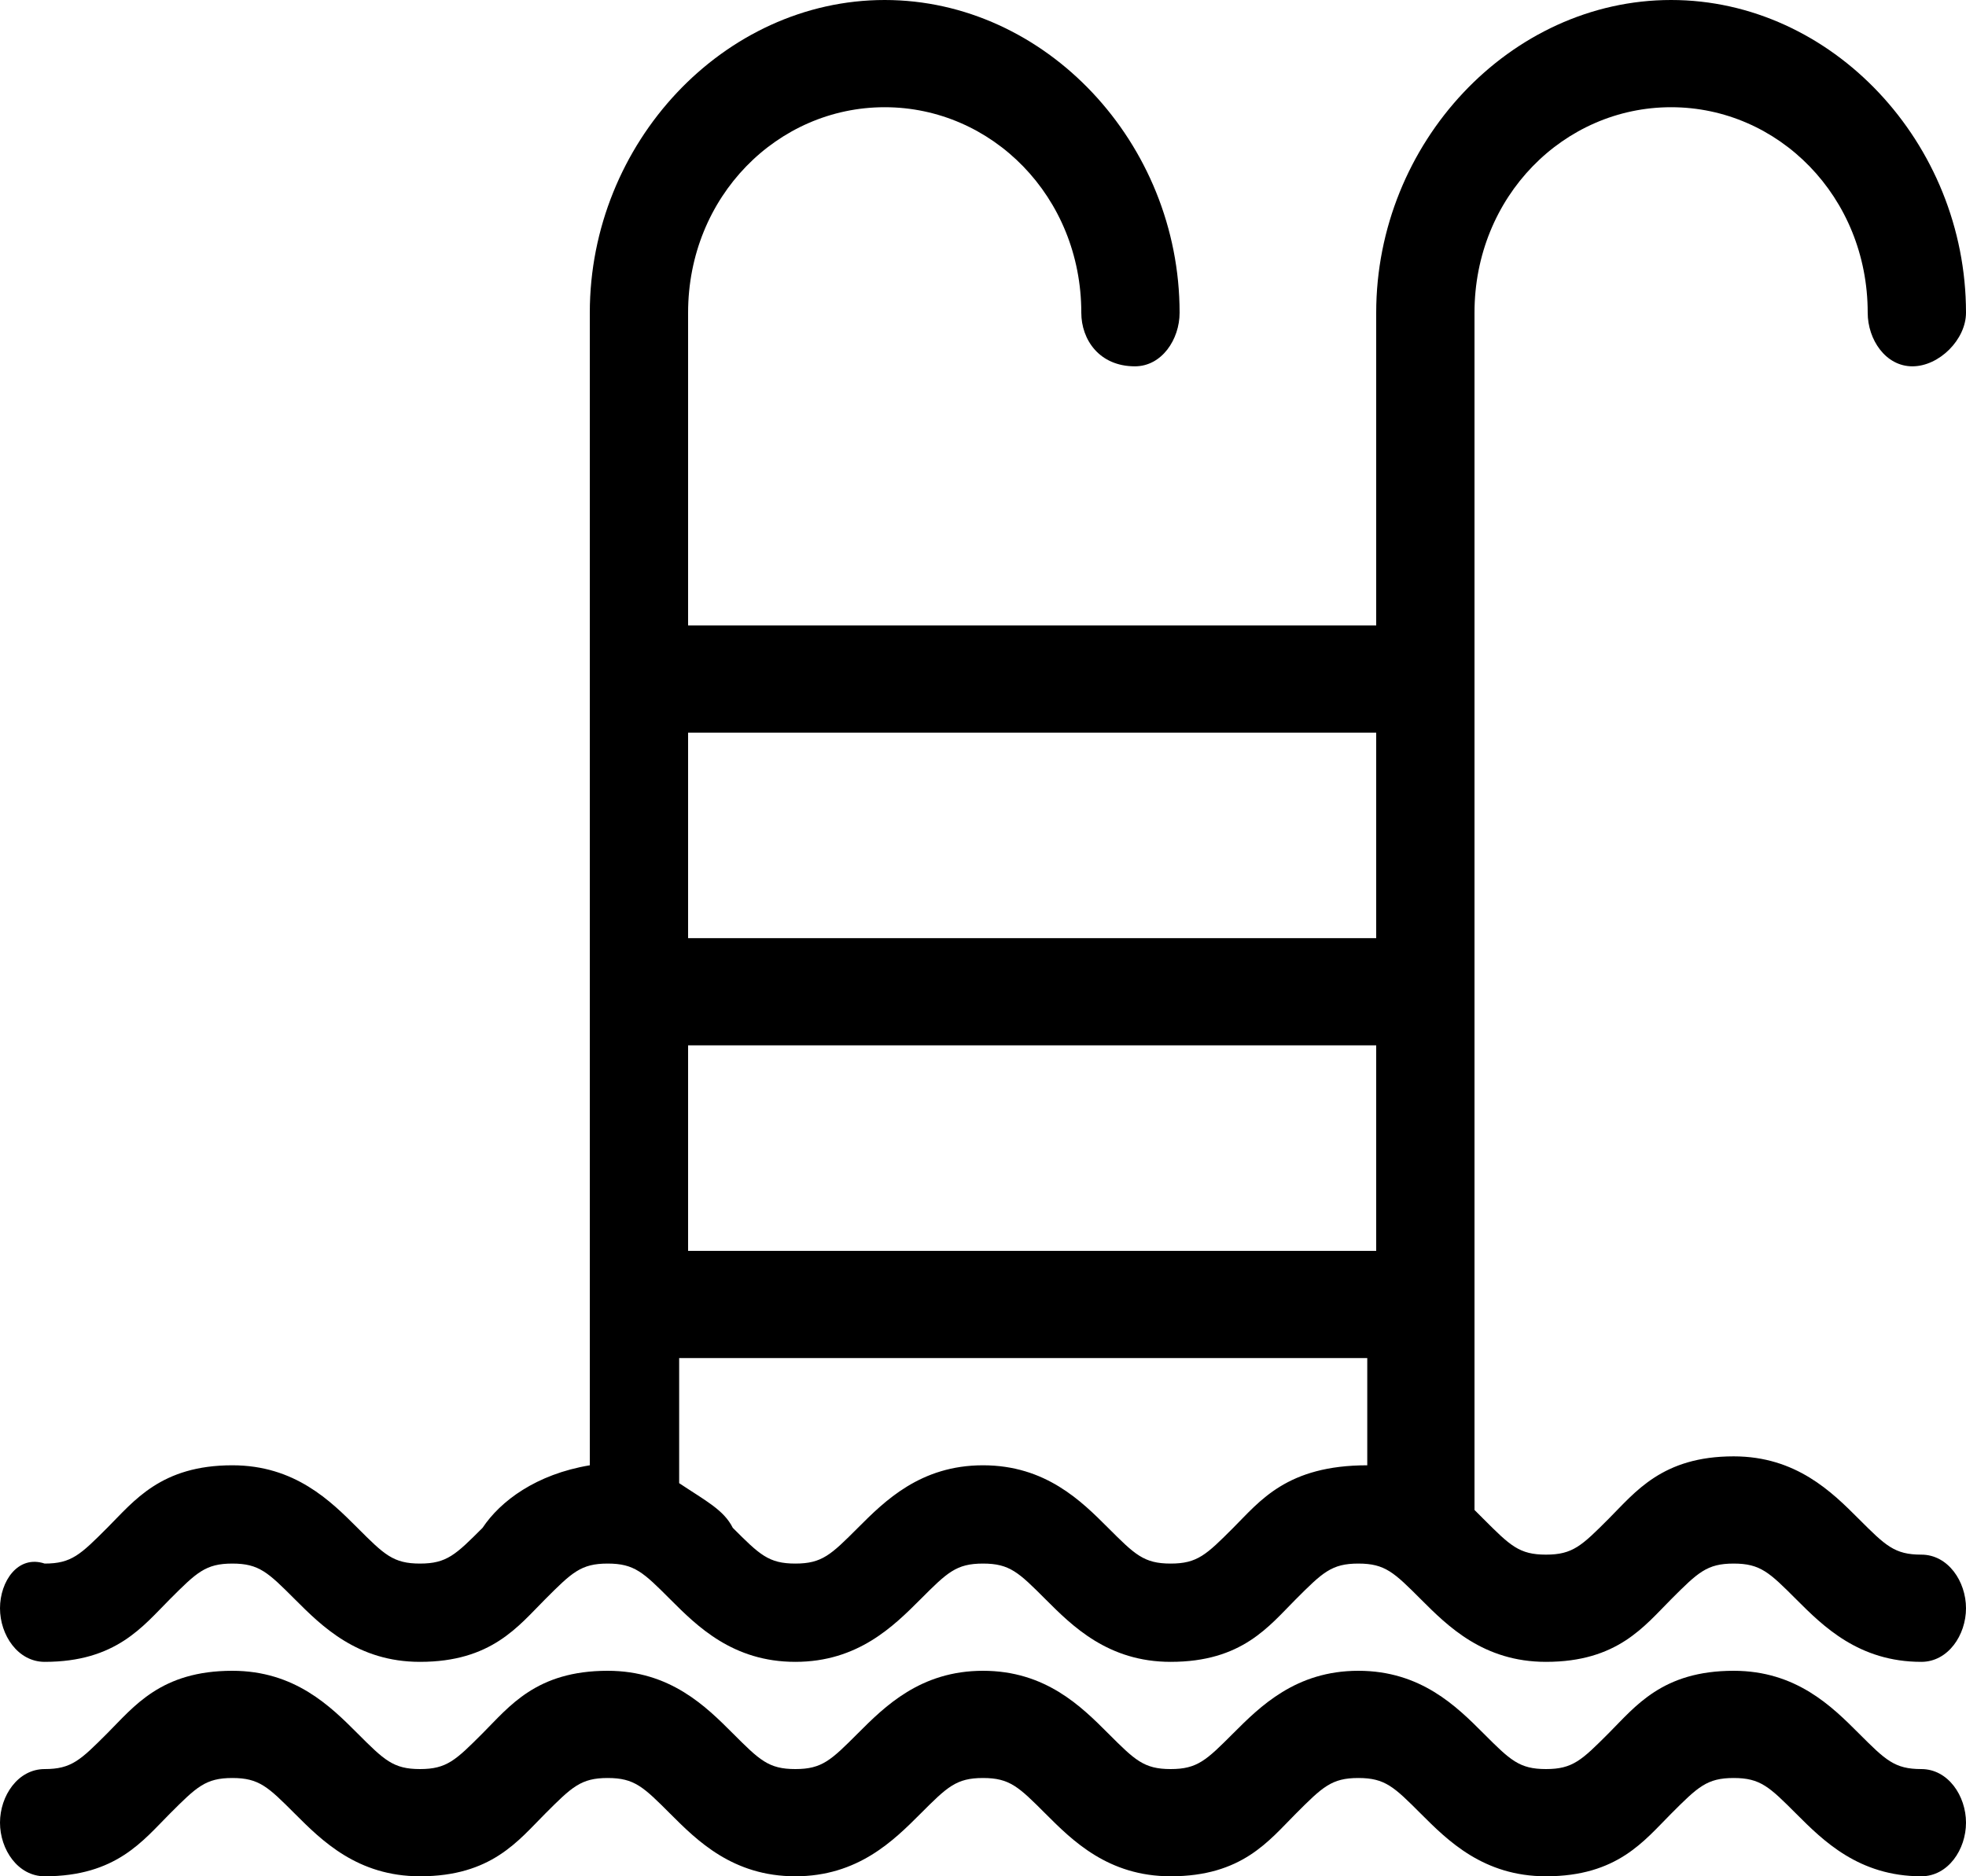
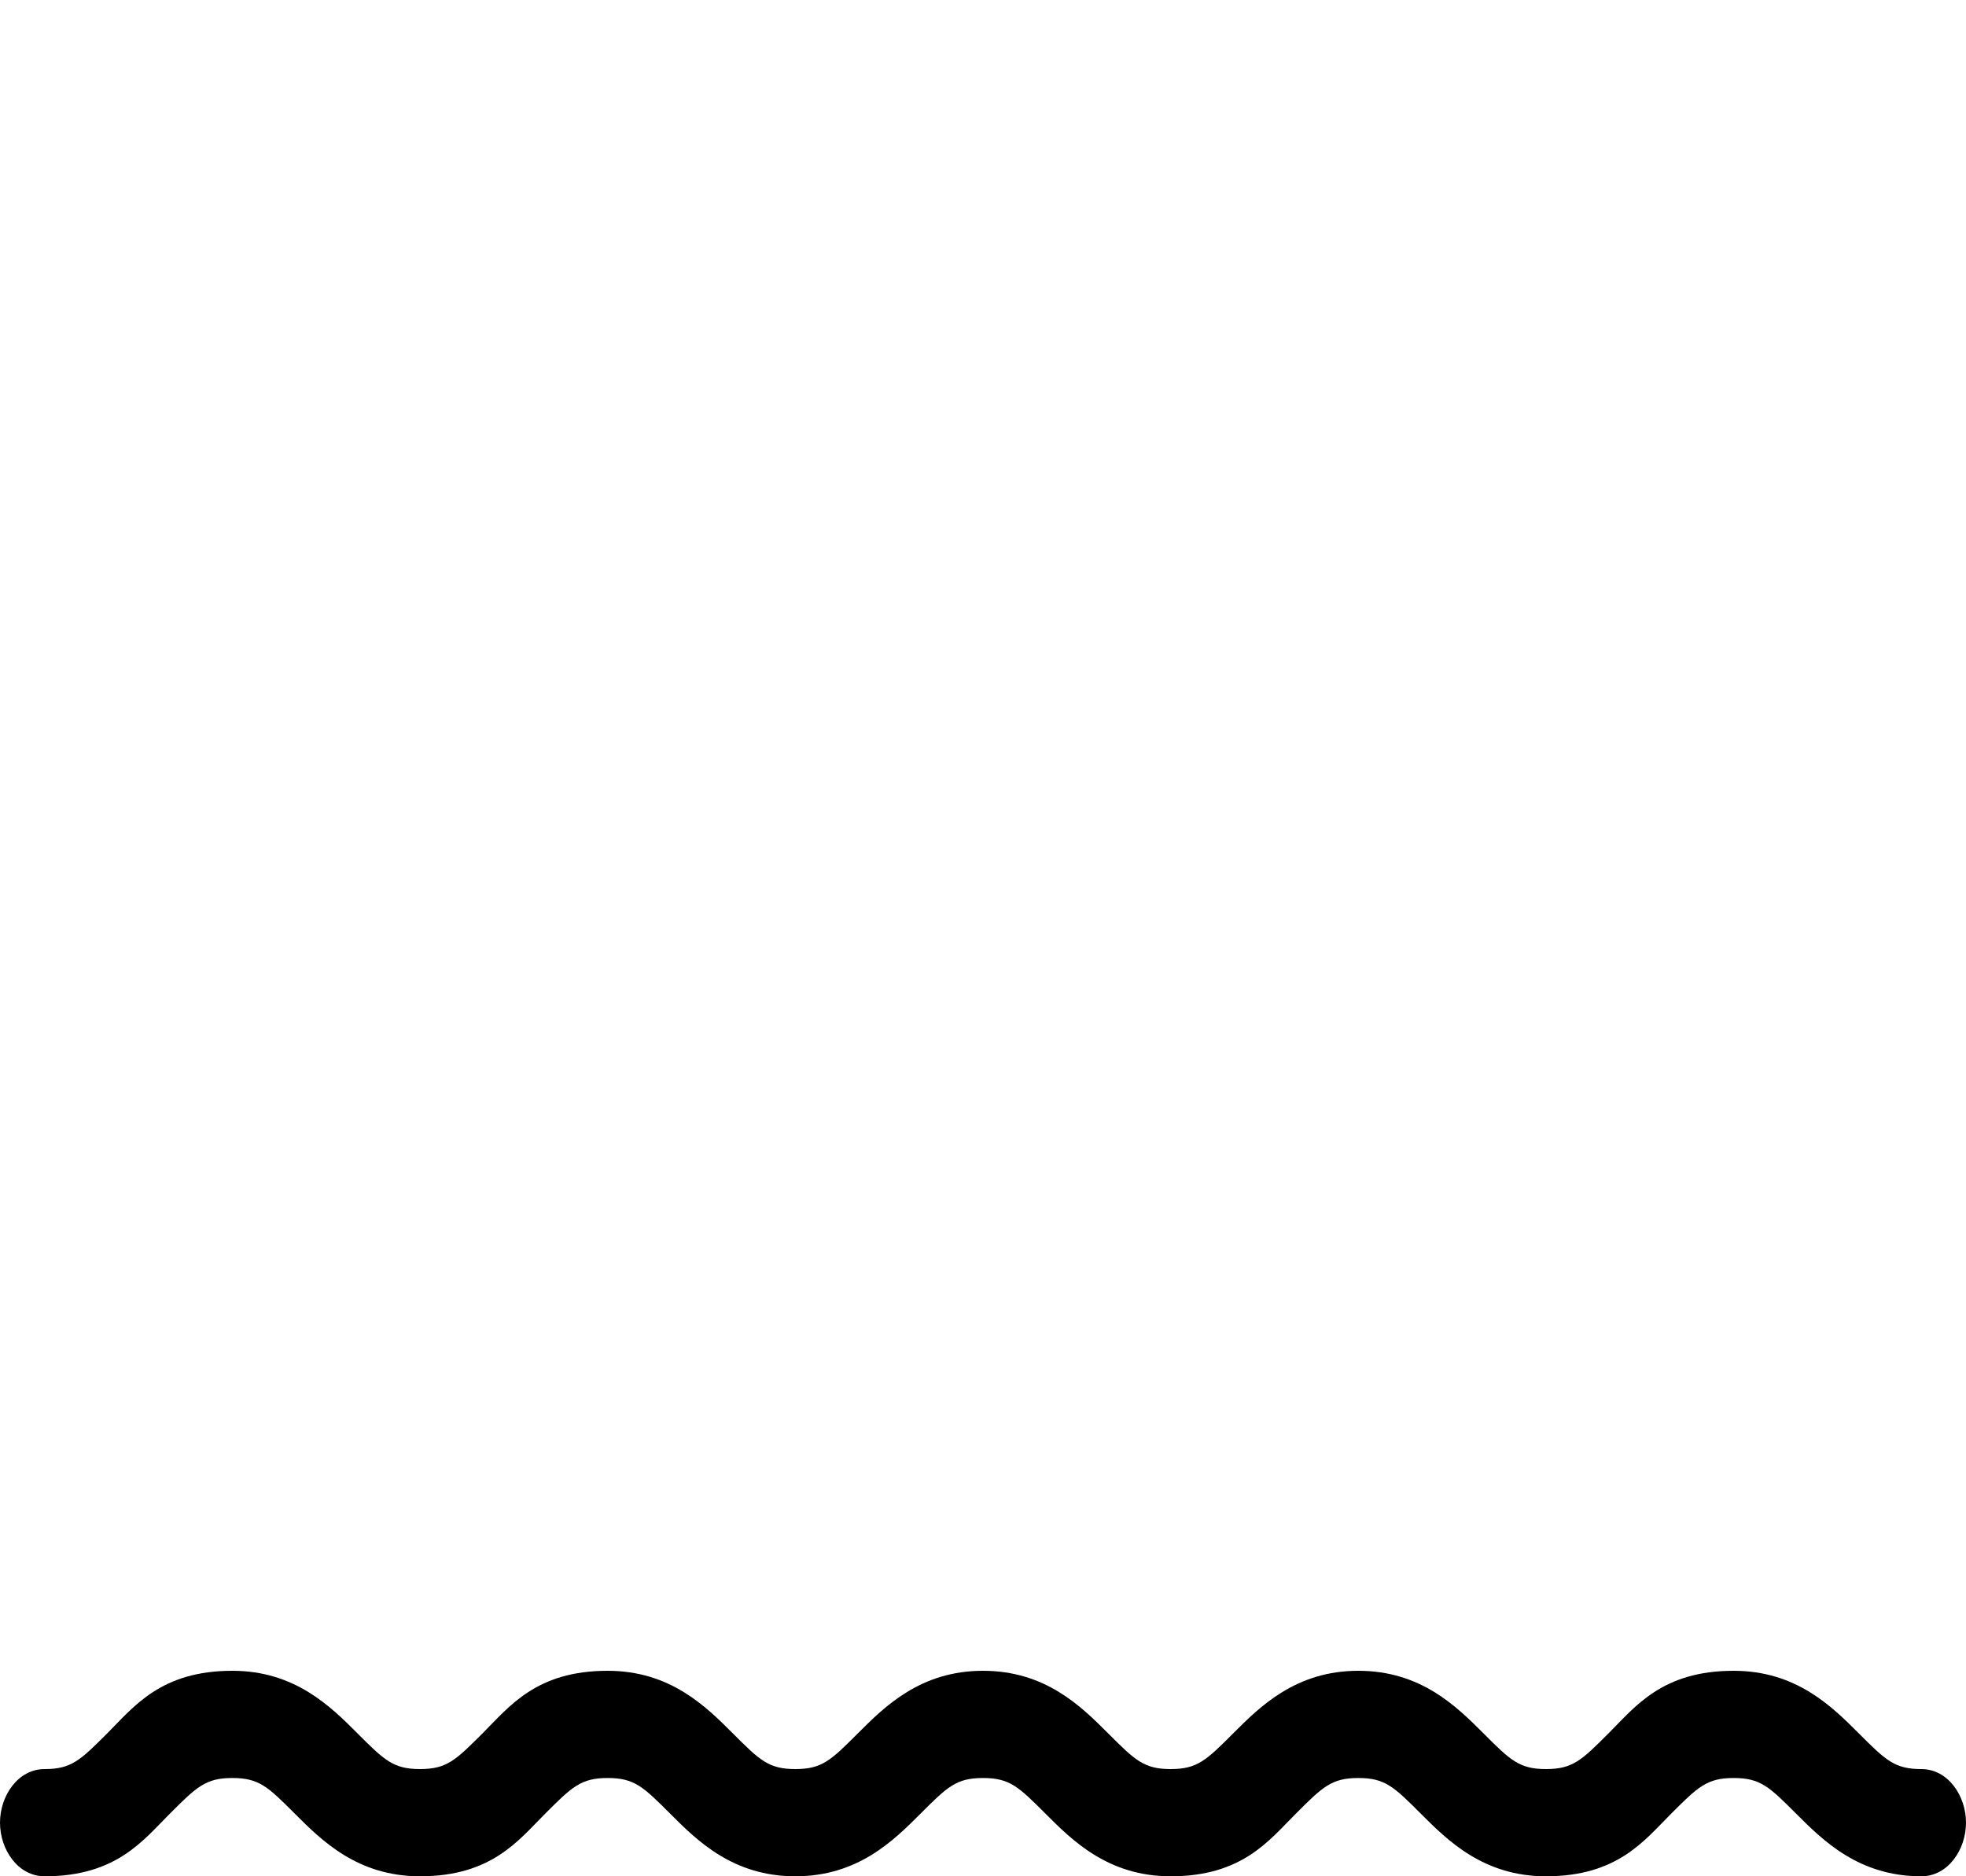
<svg xmlns="http://www.w3.org/2000/svg" version="1.1" id="Слой_1" x="0px" y="0px" width="22px" height="21px" viewBox="0 0 22 21" style="enable-background:new 0 0 22 21;" xml:space="preserve">
  <g>
    <path d="M21.5,19.8c-0.3,0-0.4-0.1-0.7-0.4c-0.3-0.3-0.7-0.7-1.4-0.7c-0.8,0-1.1,0.4-1.4,0.7c-0.3,0.3-0.4,0.4-0.7,0.4   s-0.4-0.1-0.7-0.4c-0.3-0.3-0.7-0.7-1.4-0.7s-1.1,0.4-1.4,0.7c-0.3,0.3-0.4,0.4-0.7,0.4s-0.4-0.1-0.7-0.4s-0.7-0.7-1.4-0.7   s-1.1,0.4-1.4,0.7c-0.3,0.3-0.4,0.4-0.7,0.4s-0.4-0.1-0.7-0.4s-0.7-0.7-1.4-0.7c-0.8,0-1.1,0.4-1.4,0.7c-0.3,0.3-0.4,0.4-0.7,0.4   S4.3,19.7,4,19.4c-0.3-0.3-0.7-0.7-1.4-0.7c-0.8,0-1.1,0.4-1.4,0.7c-0.3,0.3-0.4,0.4-0.7,0.4S0,20.1,0,20.4C0,20.7,0.2,21,0.5,21   c0.8,0,1.1-0.4,1.4-0.7c0.3-0.3,0.4-0.4,0.7-0.4S3,20,3.3,20.3S4,21,4.7,21c0.8,0,1.1-0.4,1.4-0.7c0.3-0.3,0.4-0.4,0.7-0.4   s0.4,0.1,0.7,0.4S8.2,21,8.9,21s1.1-0.4,1.4-0.7s0.4-0.4,0.7-0.4s0.4,0.1,0.7,0.4s0.7,0.7,1.4,0.7c0.8,0,1.1-0.4,1.4-0.7   s0.4-0.4,0.7-0.4s0.4,0.1,0.7,0.4c0.3,0.3,0.7,0.7,1.4,0.7c0.8,0,1.1-0.4,1.4-0.7s0.4-0.4,0.7-0.4c0.3,0,0.4,0.1,0.7,0.4   c0.3,0.3,0.7,0.7,1.4,0.7c0.3,0,0.5-0.3,0.5-0.6C22,20.1,21.8,19.8,21.5,19.8z" />
-     <path d="M21.5,17.4c-0.3,0-0.4-0.1-0.7-0.4s-0.7-0.7-1.4-0.7c-0.8,0-1.1,0.4-1.4,0.7s-0.4,0.4-0.7,0.4s-0.4-0.1-0.7-0.4l-0.1-0.1   V3.5c0-1.3,1-2.3,2.2-2.3s2.2,1,2.2,2.3c0,0.3,0.2,0.6,0.5,0.6S22,3.8,22,3.5C22,1.6,20.5,0,18.7,0s-3.3,1.6-3.3,3.5V7H7.7V3.5   c0-1.3,1-2.3,2.2-2.3s2.2,1,2.2,2.3c0,0.3,0.2,0.6,0.6,0.6c0.3,0,0.5-0.3,0.5-0.6c0-1.9-1.5-3.5-3.3-3.5S6.6,1.6,6.6,3.5v12.9   c-0.6,0.1-1,0.4-1.2,0.7c-0.3,0.3-0.4,0.4-0.7,0.4S4.3,17.4,4,17.1s-0.7-0.7-1.4-0.7c-0.8,0-1.1,0.4-1.4,0.7   c-0.3,0.3-0.4,0.4-0.7,0.4C0.2,17.4,0,17.7,0,18s0.2,0.6,0.5,0.6c0.8,0,1.1-0.4,1.4-0.7c0.3-0.3,0.4-0.4,0.7-0.4s0.4,0.1,0.7,0.4   s0.7,0.7,1.4,0.7c0.8,0,1.1-0.4,1.4-0.7c0.3-0.3,0.4-0.4,0.7-0.4s0.4,0.1,0.7,0.4c0.3,0.3,0.7,0.7,1.4,0.7s1.1-0.4,1.4-0.7   c0.3-0.3,0.4-0.4,0.7-0.4s0.4,0.1,0.7,0.4s0.7,0.7,1.4,0.7c0.8,0,1.1-0.4,1.4-0.7c0.3-0.3,0.4-0.4,0.7-0.4s0.4,0.1,0.7,0.4   c0.3,0.3,0.7,0.7,1.4,0.7c0.8,0,1.1-0.4,1.4-0.7c0.3-0.3,0.4-0.4,0.7-0.4c0.3,0,0.4,0.1,0.7,0.4c0.3,0.3,0.7,0.7,1.4,0.7   c0.3,0,0.5-0.3,0.5-0.6S21.8,17.4,21.5,17.4z M15.3,16.4L15.3,16.4c-0.9,0-1.2,0.4-1.5,0.7c-0.3,0.3-0.4,0.4-0.7,0.4   s-0.4-0.1-0.7-0.4s-0.7-0.7-1.4-0.7s-1.1,0.4-1.4,0.7c-0.3,0.3-0.4,0.4-0.7,0.4s-0.4-0.1-0.7-0.4c-0.1-0.2-0.3-0.3-0.6-0.5v-1.4   h7.7C15.3,15.2,15.3,16.4,15.3,16.4z M15.4,14H7.7v-2.3h7.7V14z M15.4,10.5H7.7V8.2h7.7V10.5z" />
  </g>
</svg>